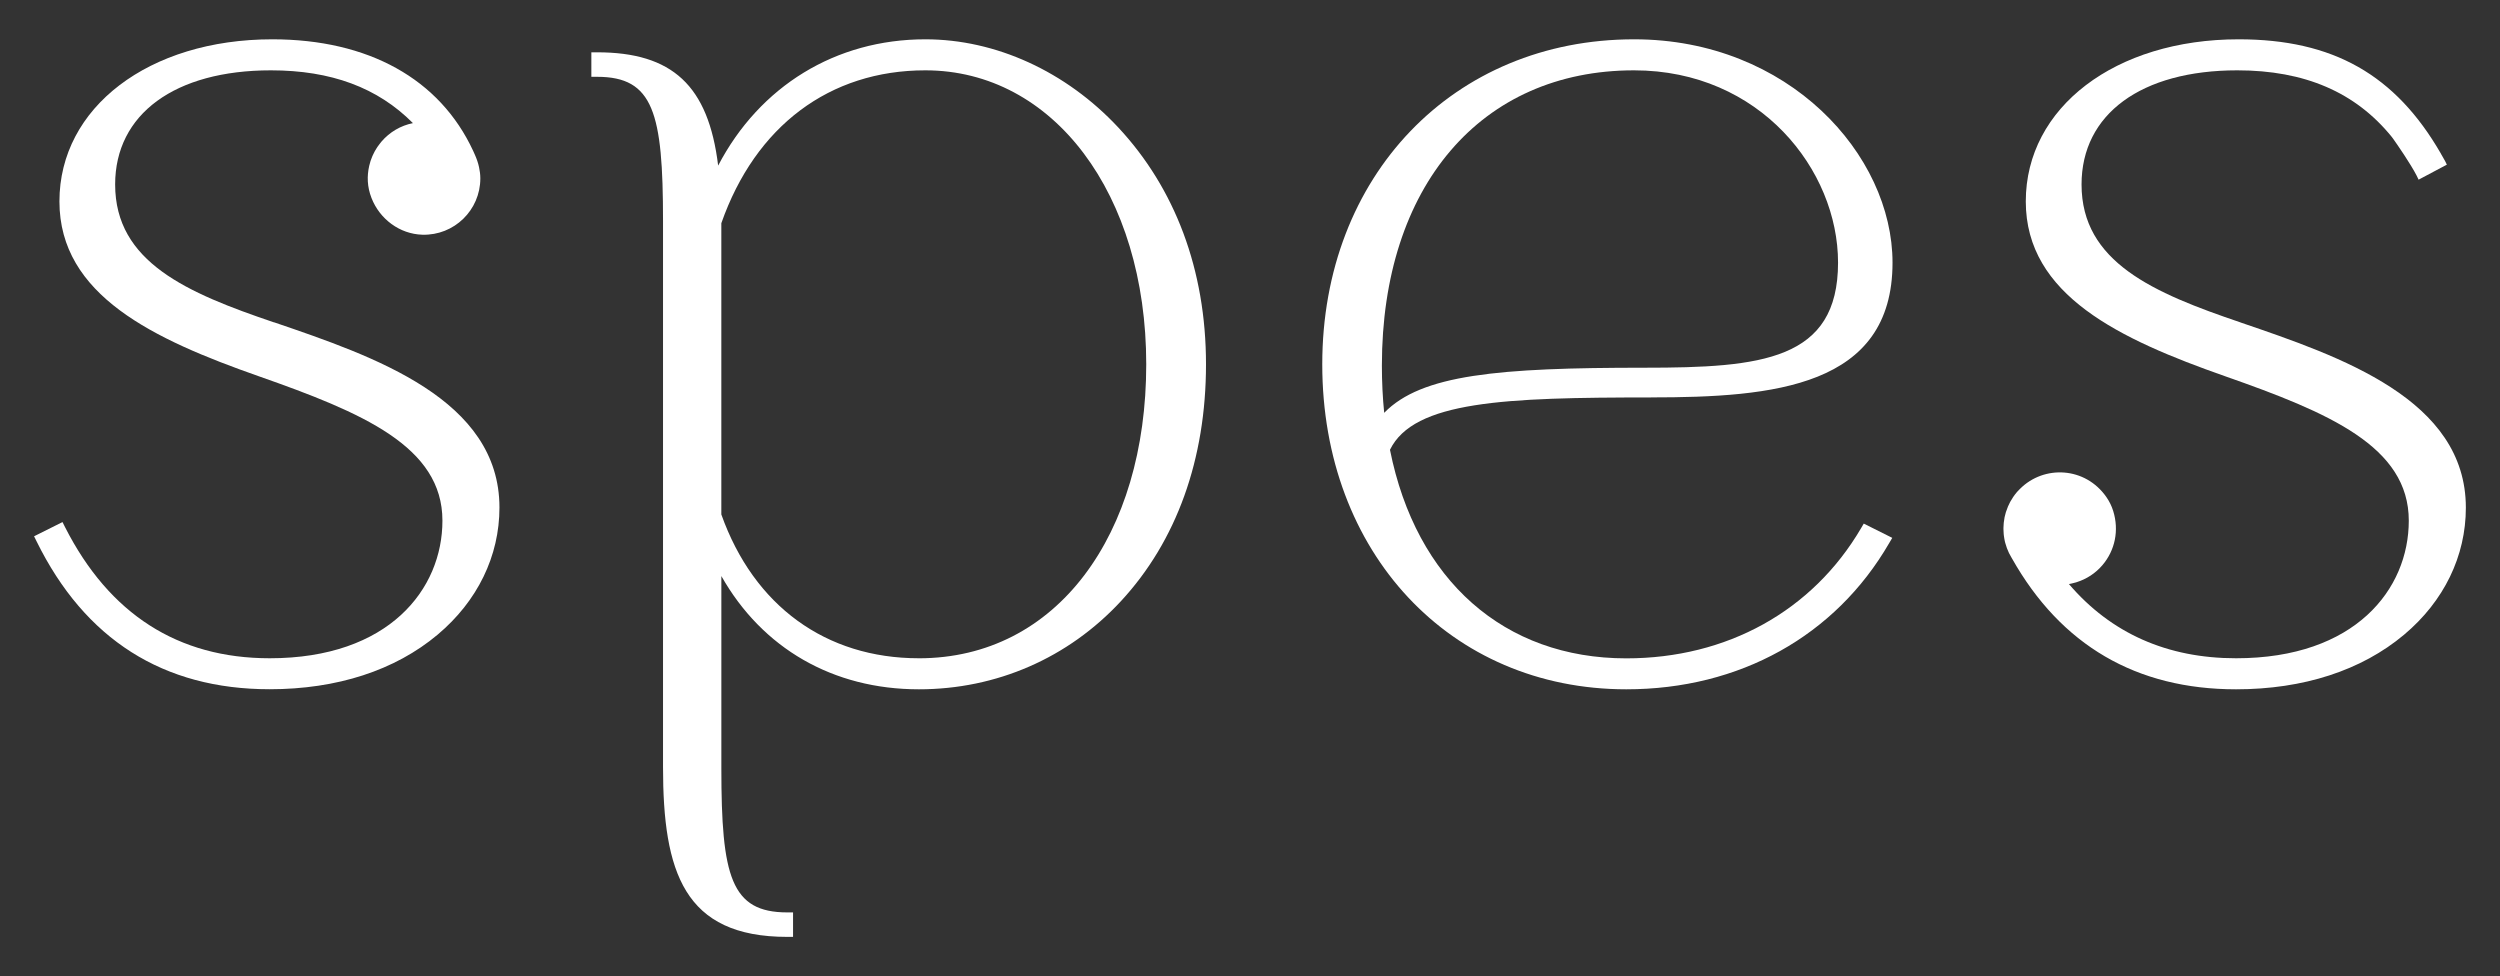
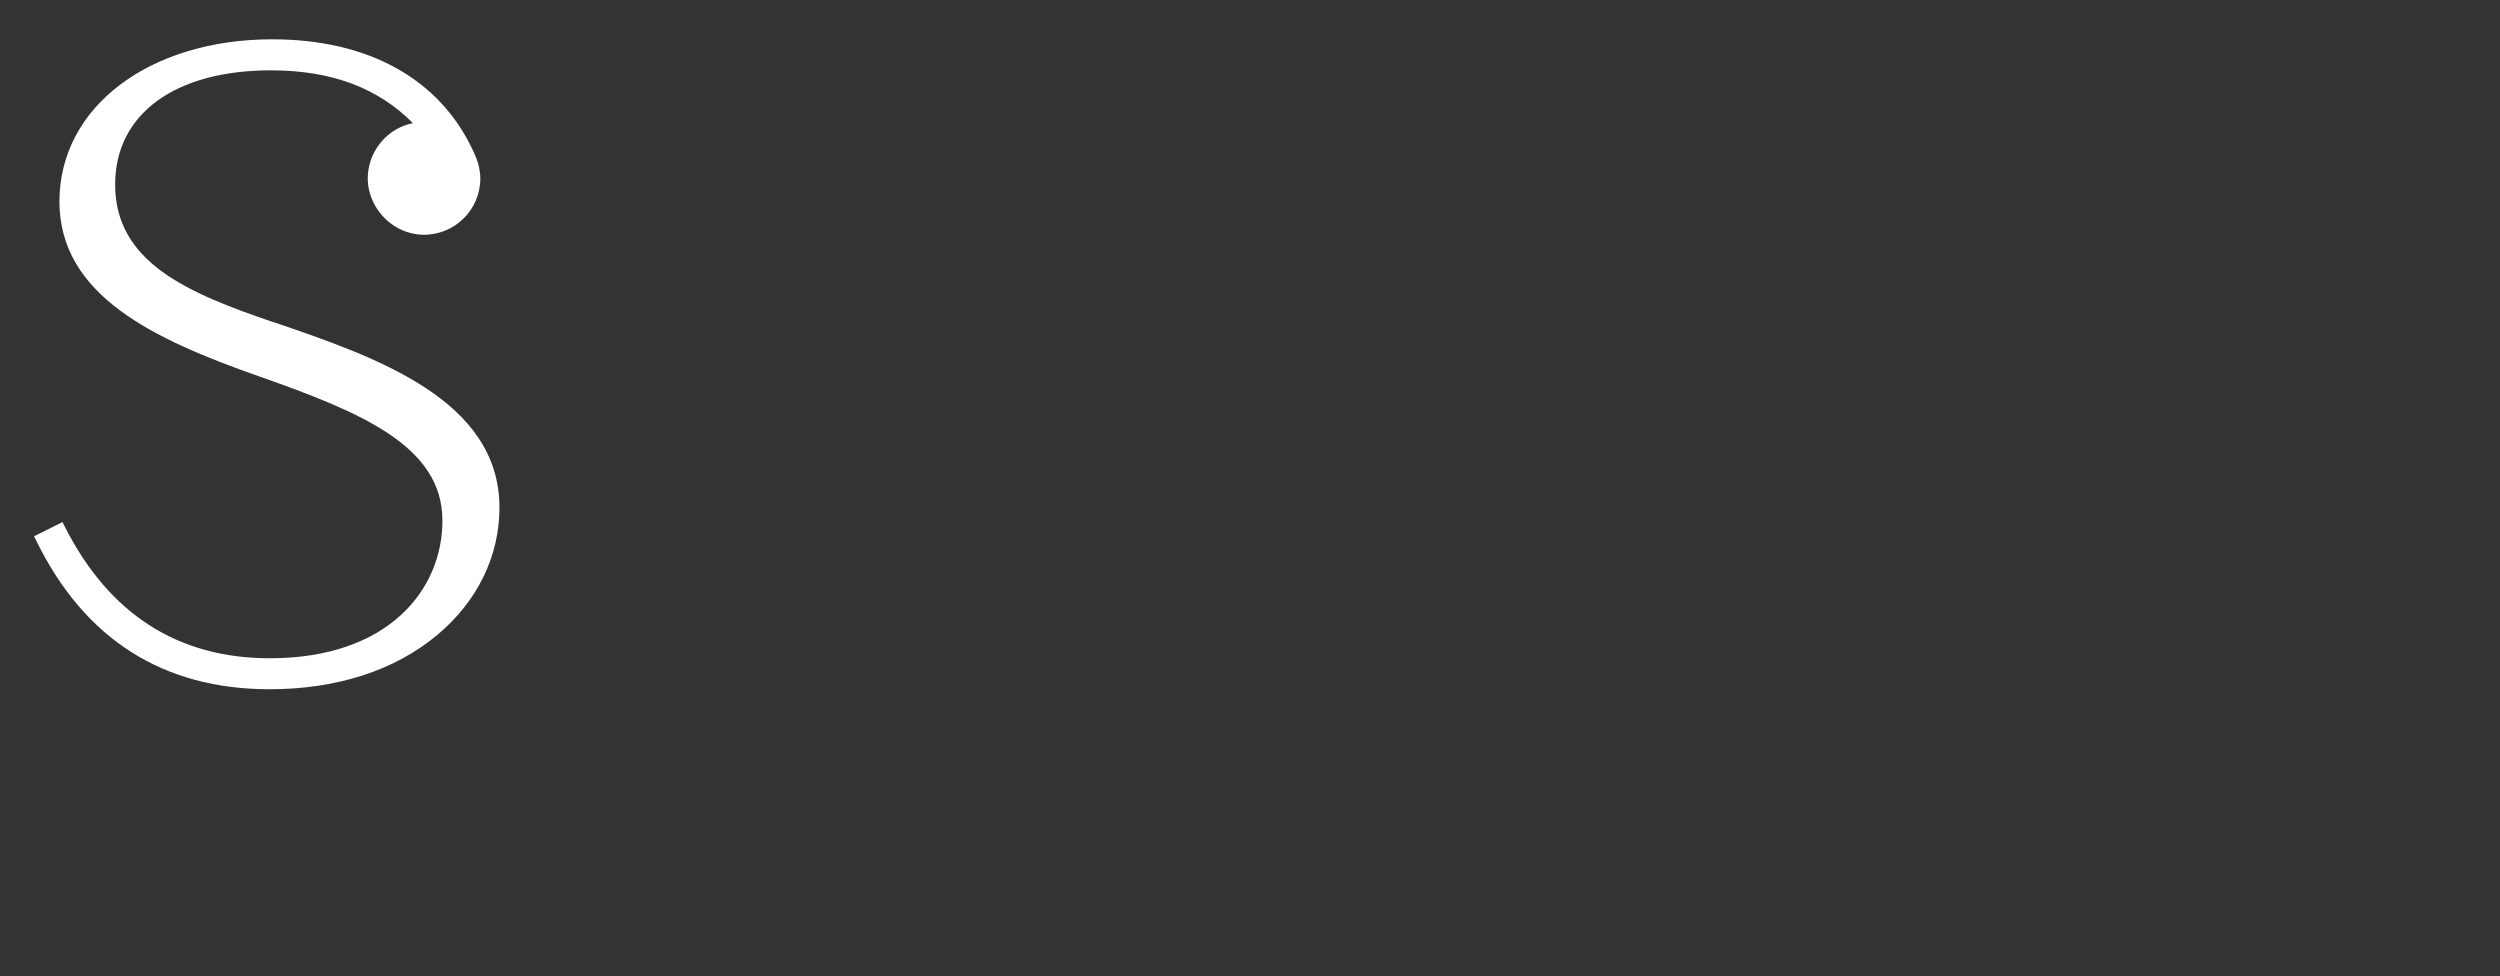
<svg xmlns="http://www.w3.org/2000/svg" width="105" height="41" viewBox="0 0 105 41" fill="none">
  <rect x="0" y="0" width="105" height="41" fill="#333333" stroke="none" />
-   <path d="M38.865 1.651C35.102 1.651 31.907 3.616 30.162 6.955C29.753 3.591 28.235 2.197 25.078 2.197H24.837V3.226H25.078C27.446 3.226 27.847 4.737 27.847 9.279V32.212C27.847 36.618 28.721 39.349 33.066 39.349H33.308V38.321H33.066C30.699 38.321 30.297 36.809 30.297 32.268V24.194C32.017 27.232 34.988 28.951 38.593 28.951C41.853 28.951 44.867 27.637 47.079 25.249C49.415 22.727 50.652 19.287 50.652 15.303C50.652 11.319 49.344 7.905 46.971 5.357C44.773 3 41.821 1.651 38.865 1.651ZM38.591 27.647C34.683 27.647 31.662 25.446 30.296 21.607V9.375C31.727 5.293 34.847 2.954 38.863 2.954C44.24 2.954 48.142 8.146 48.142 15.301C48.142 22.456 44.393 27.648 38.589 27.648L38.591 27.647Z" fill="white" />
-   <path d="M69.343 16.691C74.475 16.691 79.486 16.255 79.486 11.031C79.486 6.501 75.125 1.651 68.632 1.651C61.042 1.651 55.535 7.391 55.535 15.301C55.535 23.211 60.905 28.951 68.304 28.951C73.059 28.951 77.084 26.714 79.345 22.811L79.475 22.59L78.278 21.991L78.164 22.186C76.127 25.659 72.532 27.651 68.304 27.651C63.178 27.651 59.473 24.379 58.379 18.891C59.38 16.841 63.203 16.693 69.343 16.693V16.691ZM58.136 17.339C58.072 16.701 58.039 16.037 58.039 15.355C58.039 7.822 62.197 2.954 68.63 2.954C73.923 2.954 77.198 7.146 77.198 11.031C77.198 15.135 73.979 15.444 69.068 15.444C62.915 15.444 59.697 15.732 58.136 17.339Z" fill="white" />
  <path d="M11.512 13.541C7.86 12.303 4.836 11.014 4.836 7.748C4.836 4.791 7.345 2.954 11.379 2.954C13.905 2.954 15.862 3.679 17.343 5.171C16.832 5.274 16.367 5.544 16.02 5.949C16.01 5.961 16.003 5.972 15.993 5.984C15.981 5.998 15.972 6.011 15.96 6.025C15.925 6.069 15.889 6.115 15.858 6.162C15.842 6.185 15.829 6.208 15.815 6.229C15.79 6.27 15.763 6.31 15.74 6.353C15.723 6.386 15.707 6.42 15.69 6.453C15.675 6.486 15.657 6.519 15.642 6.553C15.62 6.602 15.603 6.65 15.586 6.698C15.578 6.719 15.57 6.739 15.563 6.76C15.541 6.826 15.524 6.893 15.508 6.961C15.508 6.965 15.507 6.97 15.505 6.974C15.412 7.387 15.416 7.839 15.603 8.316C15.948 9.202 16.788 9.831 17.739 9.858C19.076 9.897 20.174 8.823 20.174 7.493C20.174 7.333 20.153 7.177 20.12 7.024C20.082 6.843 20.02 6.667 19.945 6.499C19.908 6.414 19.873 6.337 19.871 6.333C18.468 3.315 15.472 1.651 11.435 1.651C6.255 1.651 2.496 4.513 2.496 8.459C2.496 12.404 6.453 14.251 10.864 15.801C15.236 17.335 18.582 18.754 18.582 21.868C18.582 24.744 16.34 27.647 11.327 27.647C7.48 27.647 4.589 25.794 2.733 22.142L2.625 21.927L1.431 22.524L1.537 22.738C3.567 26.859 6.86 28.948 11.327 28.948C14.156 28.948 16.597 28.154 18.382 26.654C20.056 25.247 20.977 23.354 20.977 21.317C20.977 16.768 15.729 14.977 11.512 13.537V13.541Z" fill="white" />
-   <path d="M94.101 13.541C90.449 12.303 87.425 11.014 87.425 7.748C87.425 4.791 89.932 2.954 93.968 2.954C96.799 2.954 98.933 3.874 100.454 5.75C100.48 5.783 100.506 5.818 100.53 5.853C100.676 6.059 101.237 6.868 101.497 7.372L101.581 7.546L102.768 6.916L102.694 6.764C102.638 6.663 102.582 6.567 102.526 6.47C102.522 6.465 102.522 6.459 102.518 6.453C100.602 3.131 97.982 1.651 94.022 1.651C88.841 1.651 85.083 4.513 85.083 8.459C85.083 12.404 89.04 14.251 93.451 15.801C97.823 17.335 101.169 18.754 101.169 21.868C101.169 24.744 98.925 27.647 93.914 27.647C91.024 27.647 88.664 26.599 86.895 24.531C86.912 24.527 86.929 24.524 86.947 24.52C86.97 24.516 86.991 24.51 87.014 24.506C87.072 24.493 87.13 24.479 87.186 24.462C87.196 24.458 87.207 24.456 87.217 24.452C87.632 24.323 88.008 24.08 88.299 23.74C88.832 23.118 89.009 22.275 88.753 21.456C88.689 21.252 88.593 21.057 88.471 20.881C87.582 19.598 85.845 19.524 84.838 20.534C84.836 20.536 84.832 20.54 84.83 20.542C84.791 20.58 84.751 20.619 84.714 20.663C84.654 20.733 84.6 20.806 84.55 20.879C84.548 20.883 84.544 20.887 84.543 20.891C84.46 21.014 84.388 21.144 84.332 21.279C84.328 21.287 84.325 21.296 84.323 21.306C84.299 21.362 84.278 21.42 84.259 21.478C84.253 21.493 84.249 21.511 84.243 21.526C84.224 21.59 84.207 21.655 84.193 21.721C84.193 21.725 84.191 21.729 84.191 21.733C84.178 21.802 84.166 21.873 84.159 21.945C84.159 21.962 84.155 21.978 84.155 21.995C84.149 22.053 84.147 22.113 84.145 22.171C84.145 22.182 84.145 22.194 84.145 22.206C84.145 22.211 84.145 22.217 84.145 22.223C84.145 22.292 84.149 22.36 84.155 22.429C84.157 22.456 84.162 22.481 84.164 22.508C84.17 22.547 84.176 22.588 84.182 22.626C84.188 22.663 84.195 22.7 84.203 22.734C84.209 22.759 84.215 22.782 84.222 22.808C84.261 22.954 84.313 23.093 84.377 23.227C84.38 23.234 84.462 23.389 84.489 23.431C84.494 23.443 84.502 23.454 84.504 23.456C86.561 27.102 89.727 28.951 93.914 28.951C96.743 28.951 99.184 28.158 100.971 26.658C102.646 25.253 103.566 23.358 103.566 21.323C103.566 16.772 98.317 14.983 94.101 13.543V13.541Z" fill="white" />
</svg>